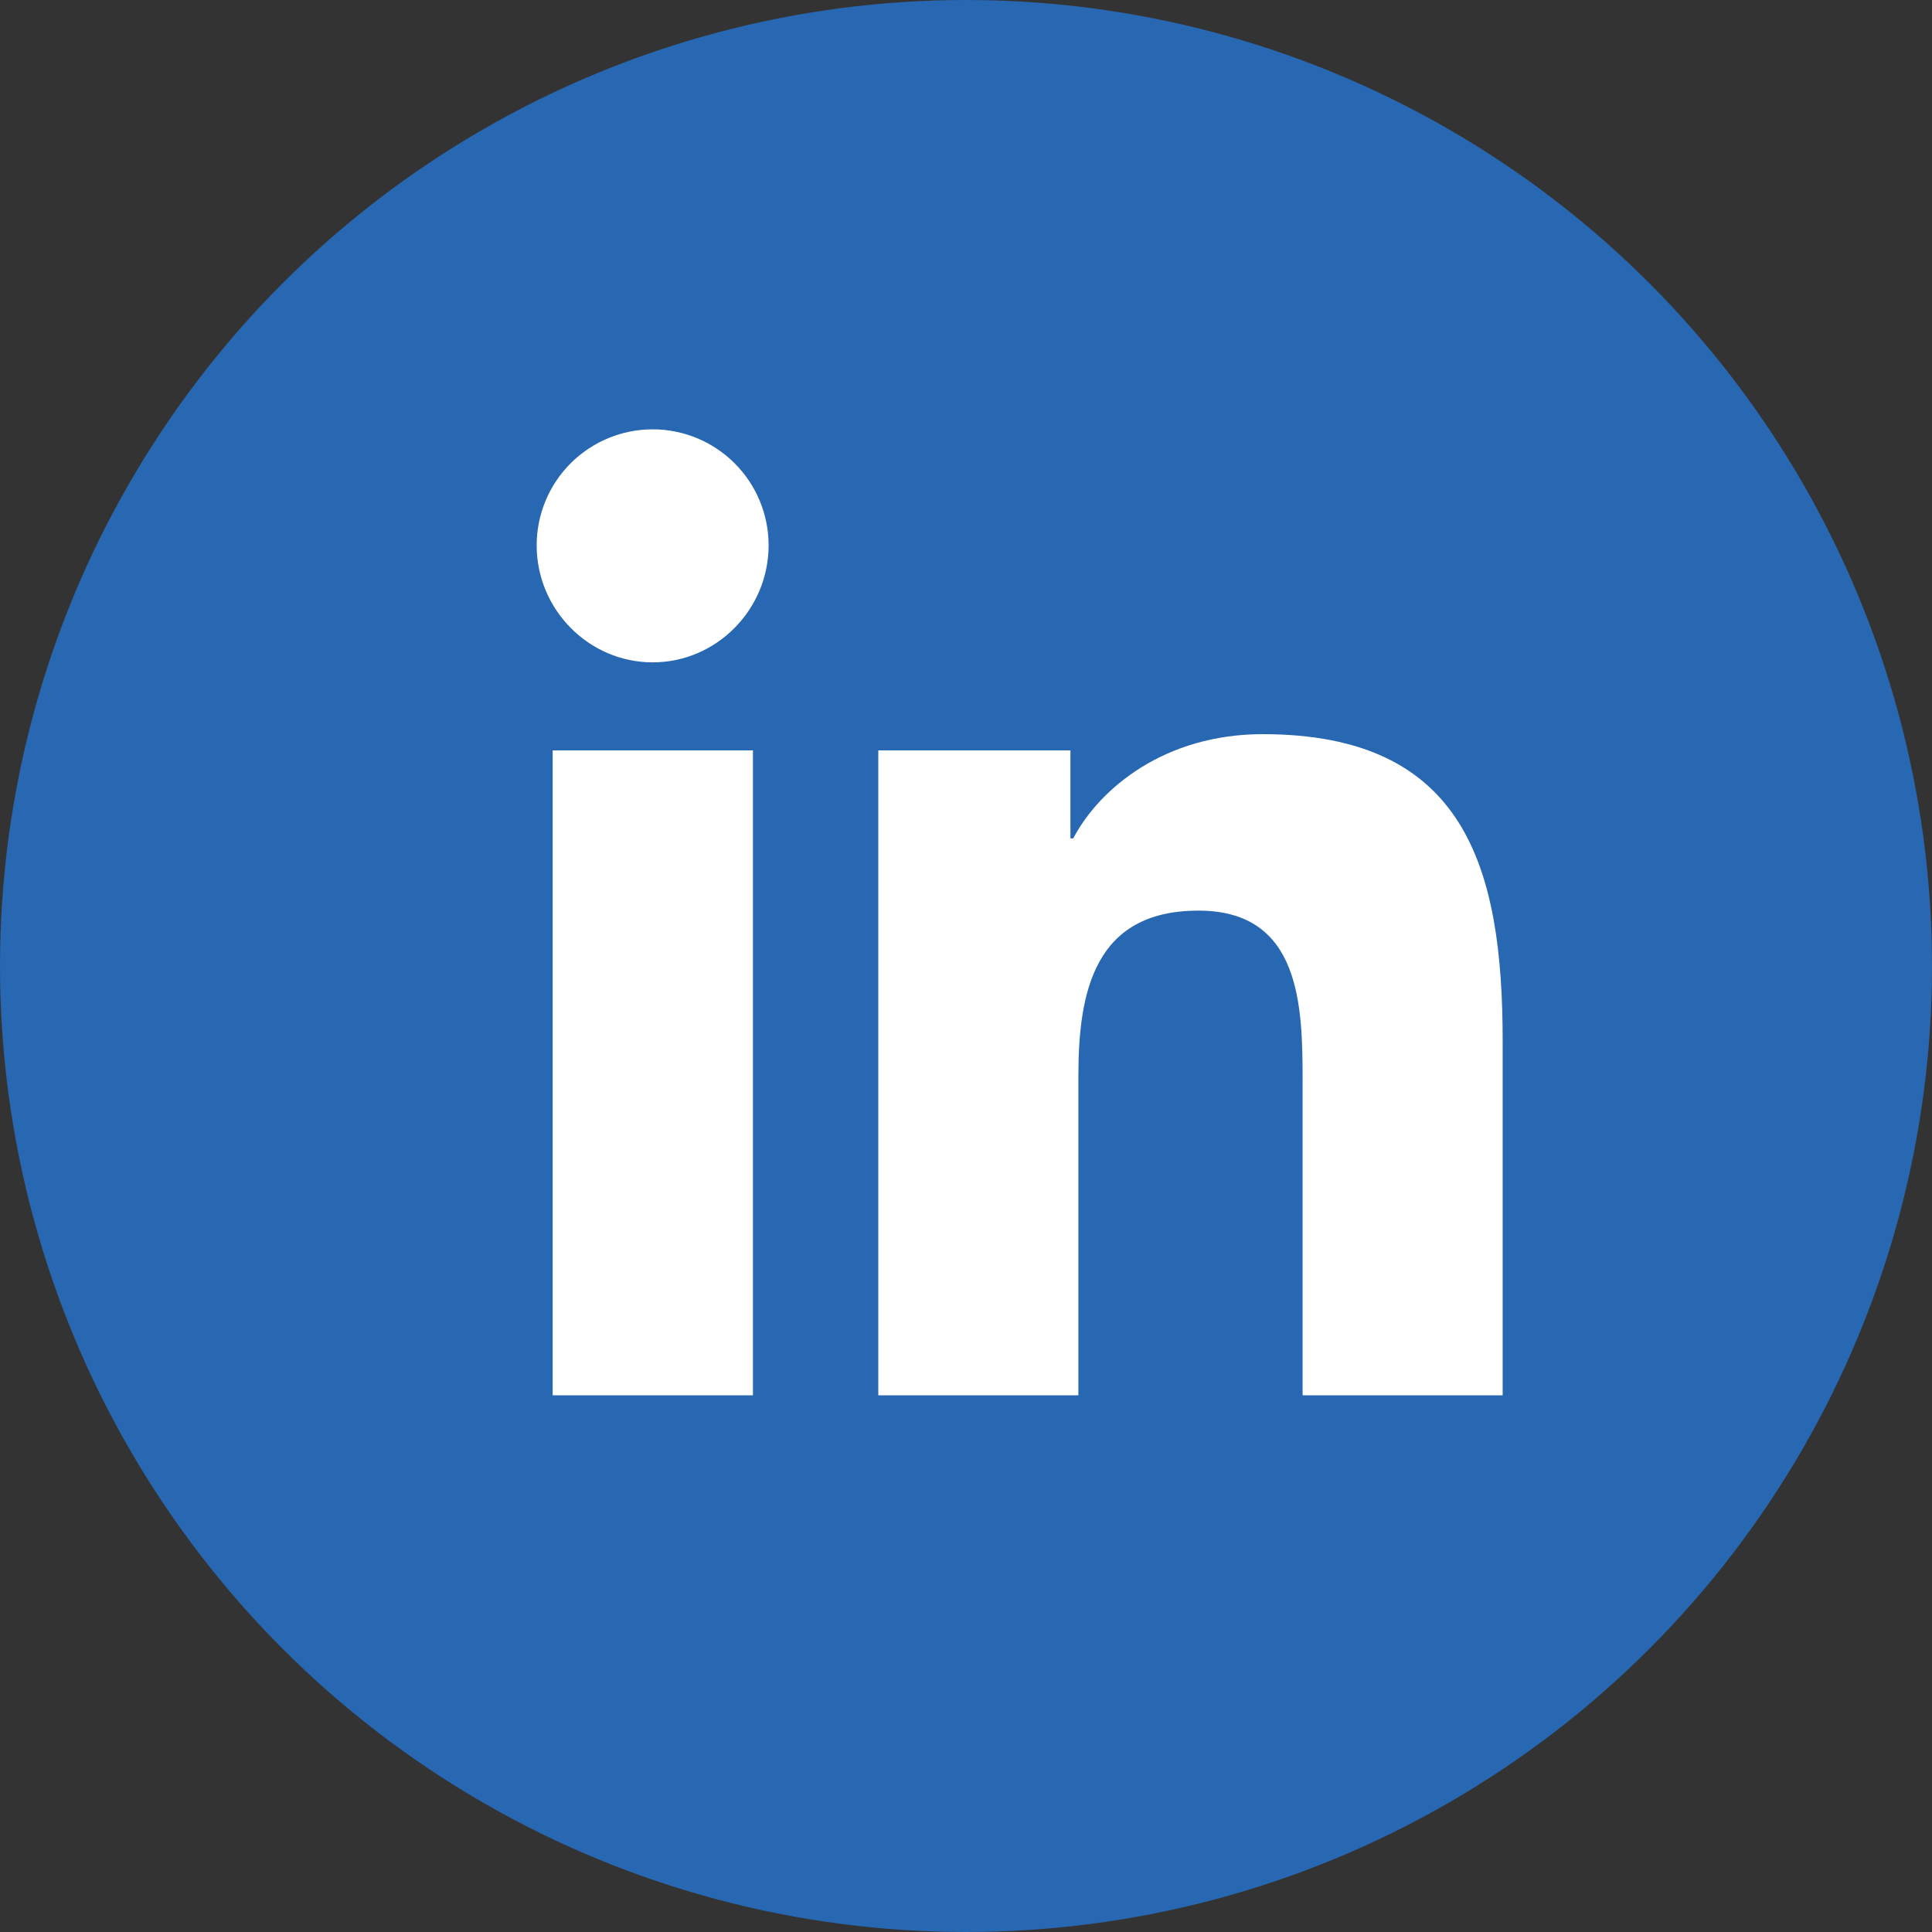
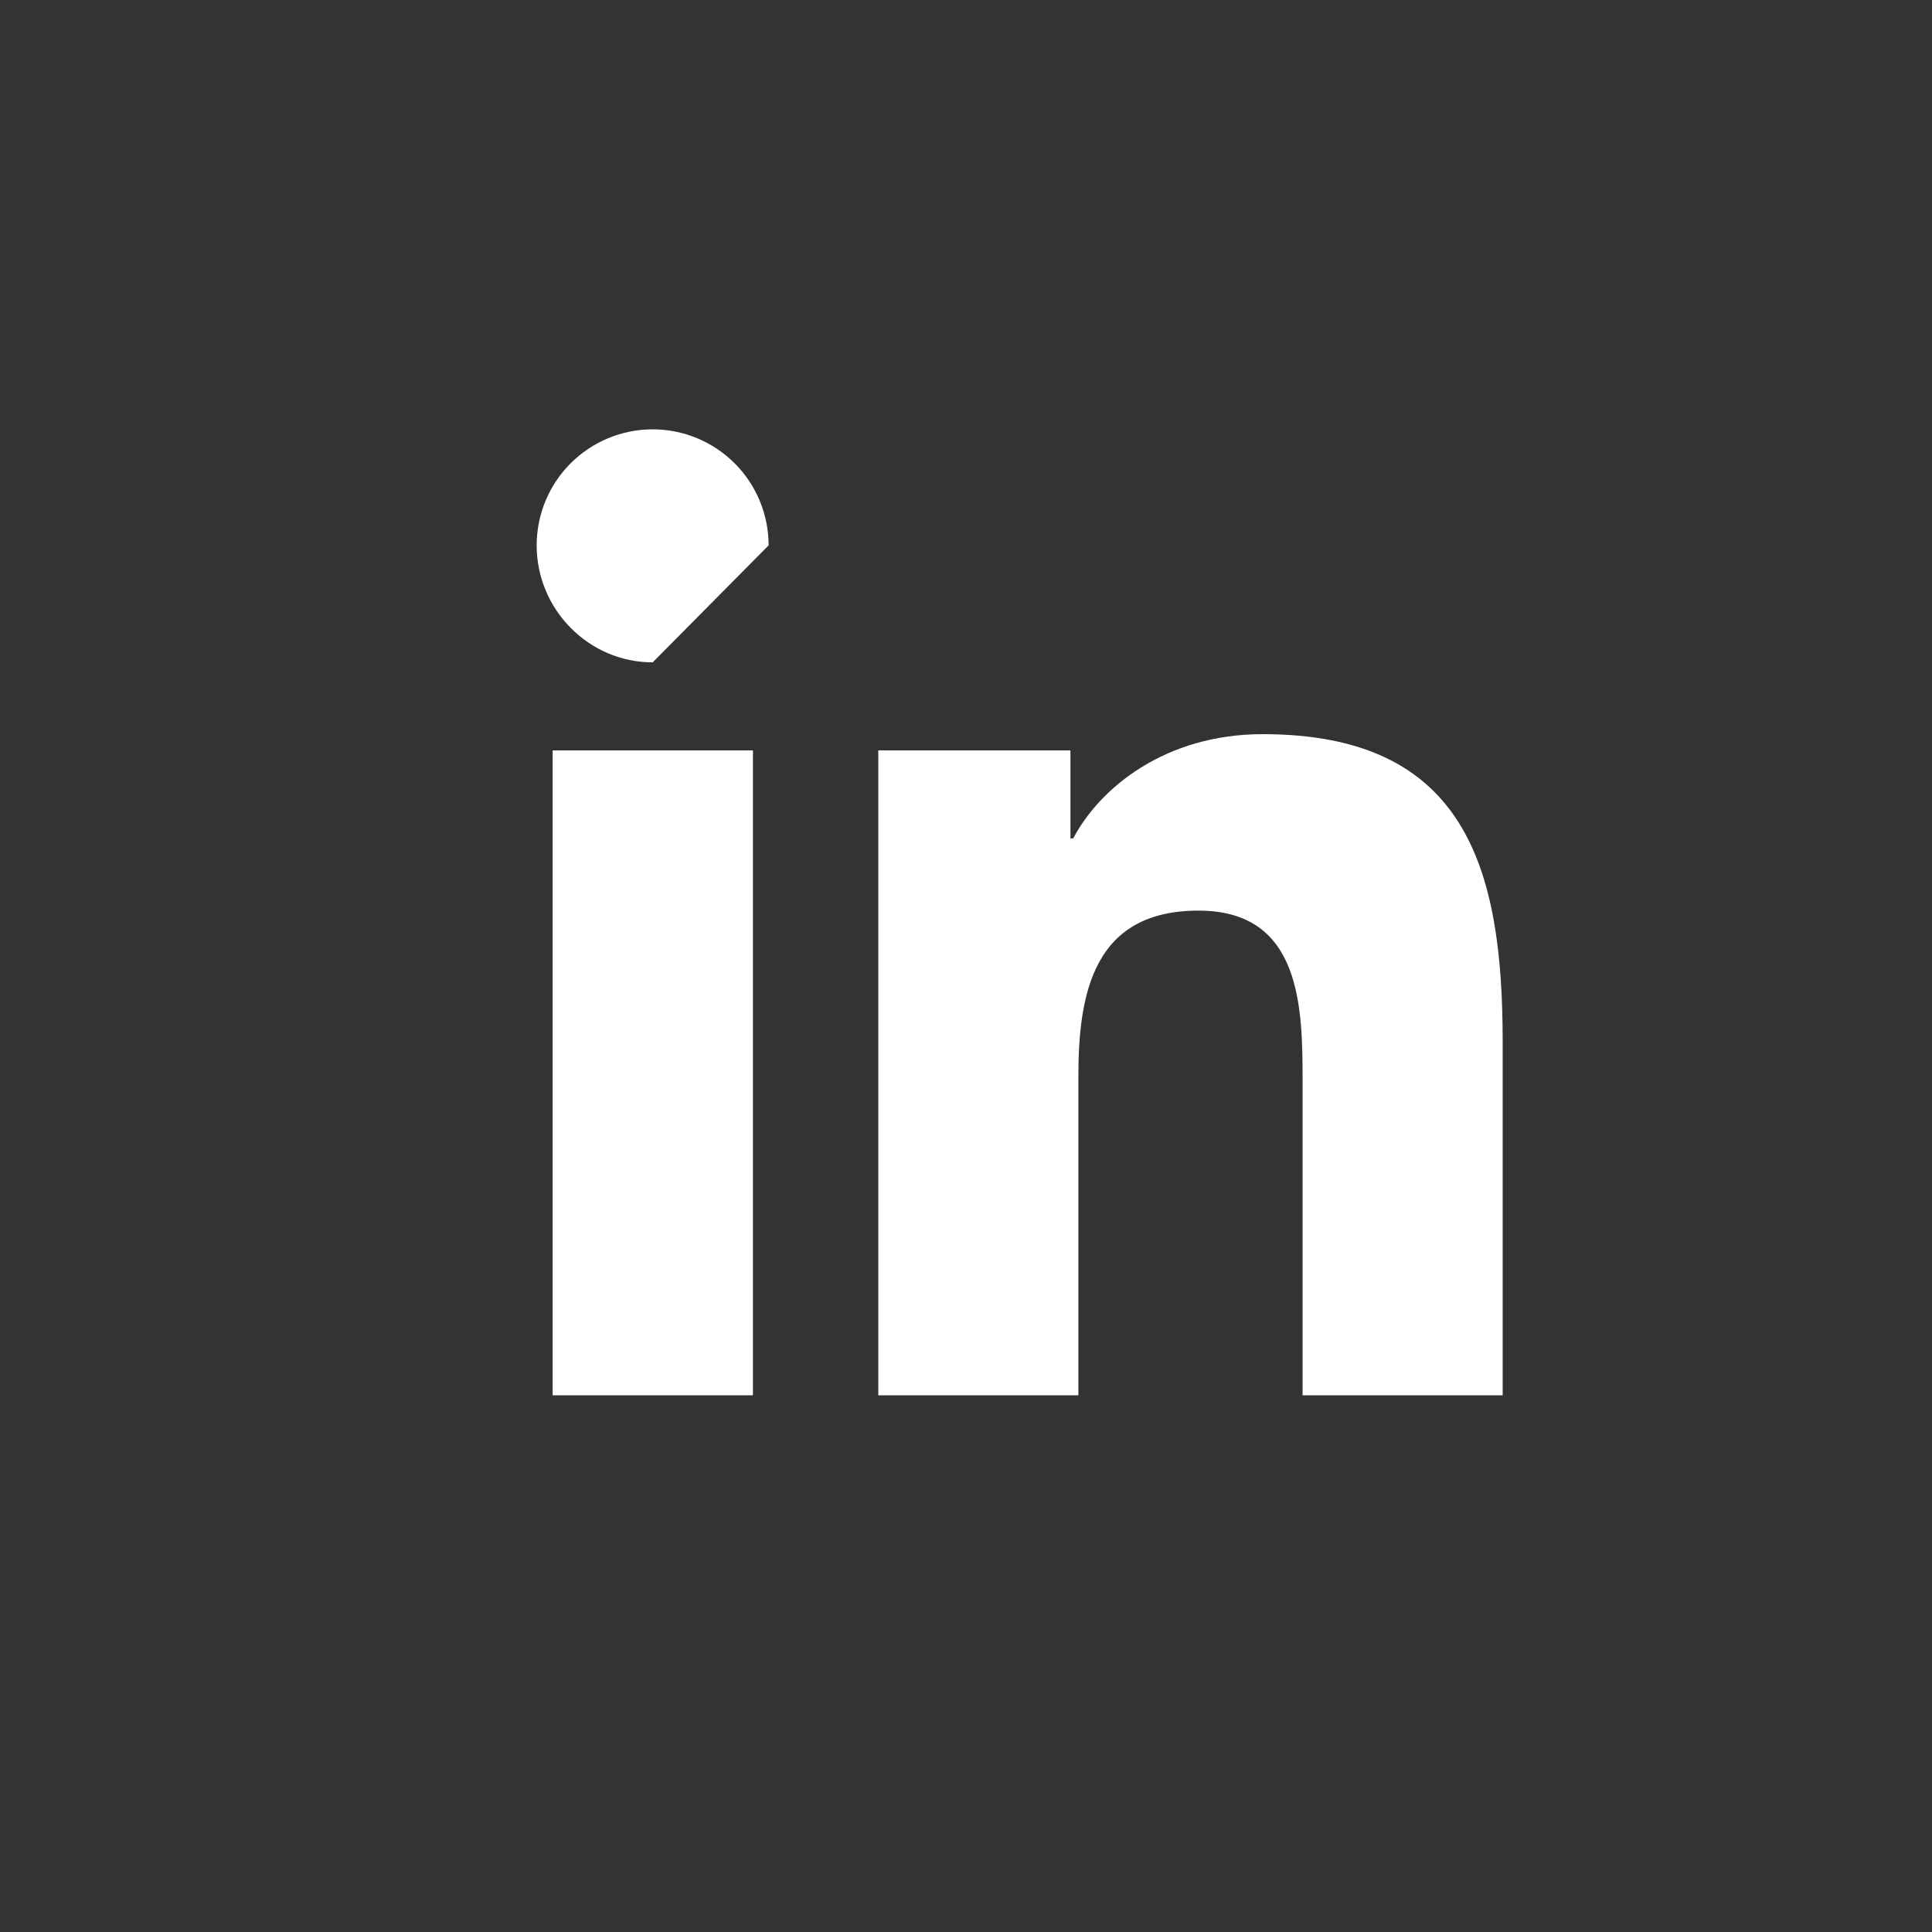
<svg xmlns="http://www.w3.org/2000/svg" width="18" height="18" viewBox="0 0 18 18" fill="none">
  <rect x="0" y="0" width="18" height="18" fill="#333333" stroke="none" />
-   <circle cx="9" cy="9" r="9" fill="#2867B2" />
-   <path d="M7.015 13H5.149V6.991H7.015V13ZM6.081 6.171C5.484 6.171 5 5.677 5 5.081C5 4.794 5.114 4.519 5.316 4.317C5.519 4.114 5.794 4 6.081 4C6.367 4 6.642 4.114 6.845 4.317C7.047 4.519 7.161 4.794 7.161 5.081C7.161 5.677 6.677 6.171 6.081 6.171ZM13.998 13H12.136V10.075C12.136 9.378 12.122 8.484 11.166 8.484C10.196 8.484 10.047 9.241 10.047 10.025V13H8.183V6.991H9.973V7.811H9.999C10.248 7.339 10.857 6.84 11.764 6.84C13.653 6.84 14 8.084 14 9.699V13H13.998Z" fill="white" />
+   <path d="M7.015 13H5.149V6.991H7.015V13ZM6.081 6.171C5.484 6.171 5 5.677 5 5.081C5 4.794 5.114 4.519 5.316 4.317C5.519 4.114 5.794 4 6.081 4C6.367 4 6.642 4.114 6.845 4.317C7.047 4.519 7.161 4.794 7.161 5.081ZM13.998 13H12.136V10.075C12.136 9.378 12.122 8.484 11.166 8.484C10.196 8.484 10.047 9.241 10.047 10.025V13H8.183V6.991H9.973V7.811H9.999C10.248 7.339 10.857 6.84 11.764 6.84C13.653 6.84 14 8.084 14 9.699V13H13.998Z" fill="white" />
</svg>